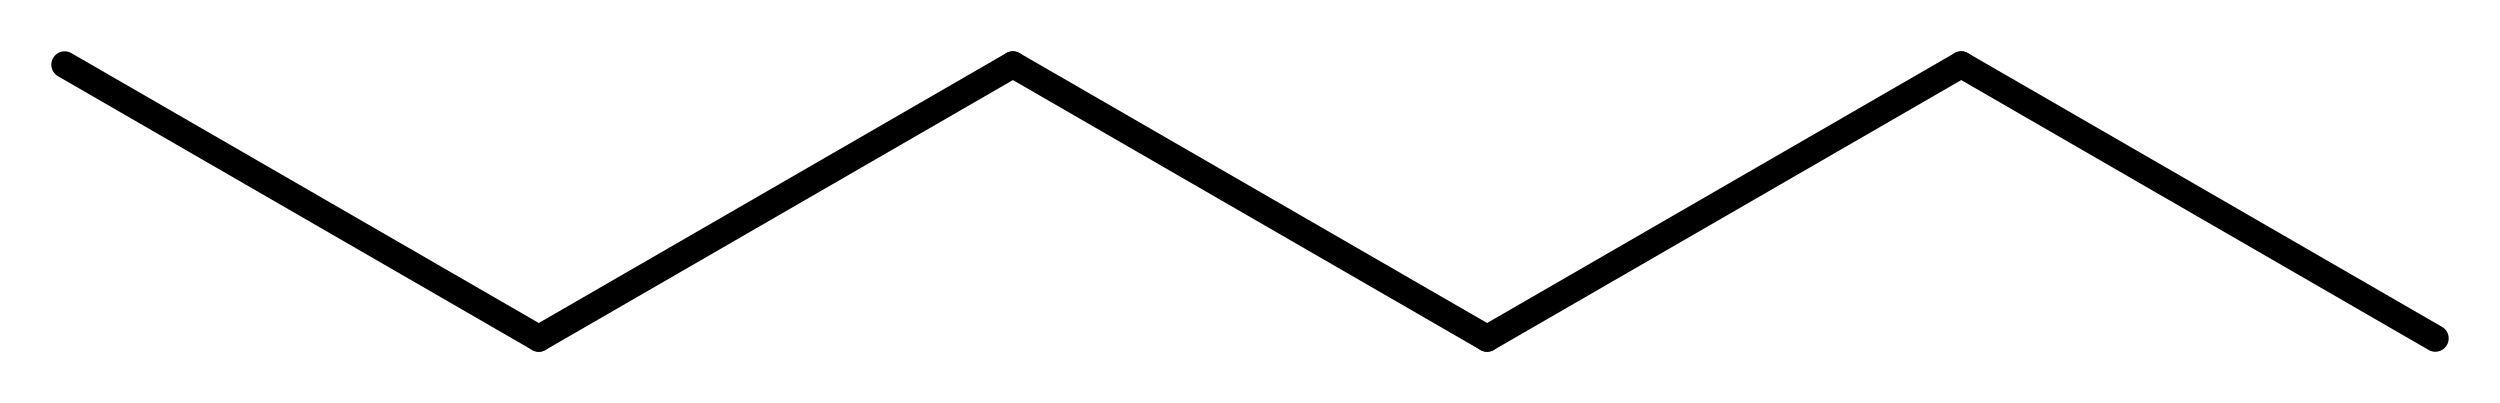
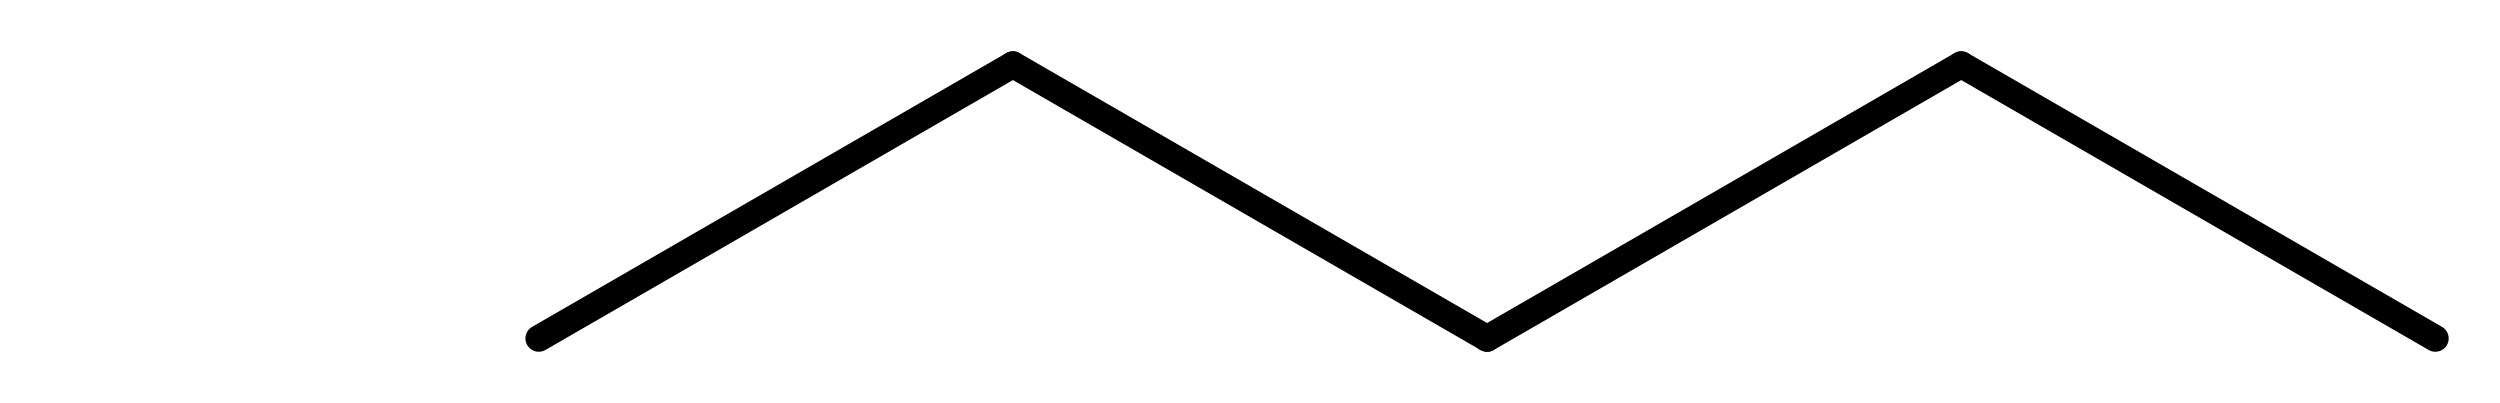
<svg xmlns="http://www.w3.org/2000/svg" version="1.2" width="30.156mm" height="4.862mm" viewBox="0 0 30.156 4.862">
  <desc>Generated by the Chemistry Development Kit (http://github.com/cdk)</desc>
  <g stroke-linecap="round" stroke-linejoin="round" stroke="#000000" stroke-width=".322">
    <rect x=".0" y=".0" width="31.0" height="5.0" fill="#FFFFFF" stroke="none" />
    <g id="mol1" class="mol">
-       <line id="mol1bnd1" class="bond" x1=".78" y1=".78" x2="6.499" y2="4.082" />
      <line id="mol1bnd2" class="bond" x1="6.499" y1="4.082" x2="12.218" y2=".78" />
      <line id="mol1bnd3" class="bond" x1="12.218" y1=".78" x2="17.938" y2="4.082" />
      <line id="mol1bnd4" class="bond" x1="17.938" y1="4.082" x2="23.657" y2=".78" />
      <line id="mol1bnd5" class="bond" x1="23.657" y1=".78" x2="29.376" y2="4.082" />
    </g>
  </g>
</svg>